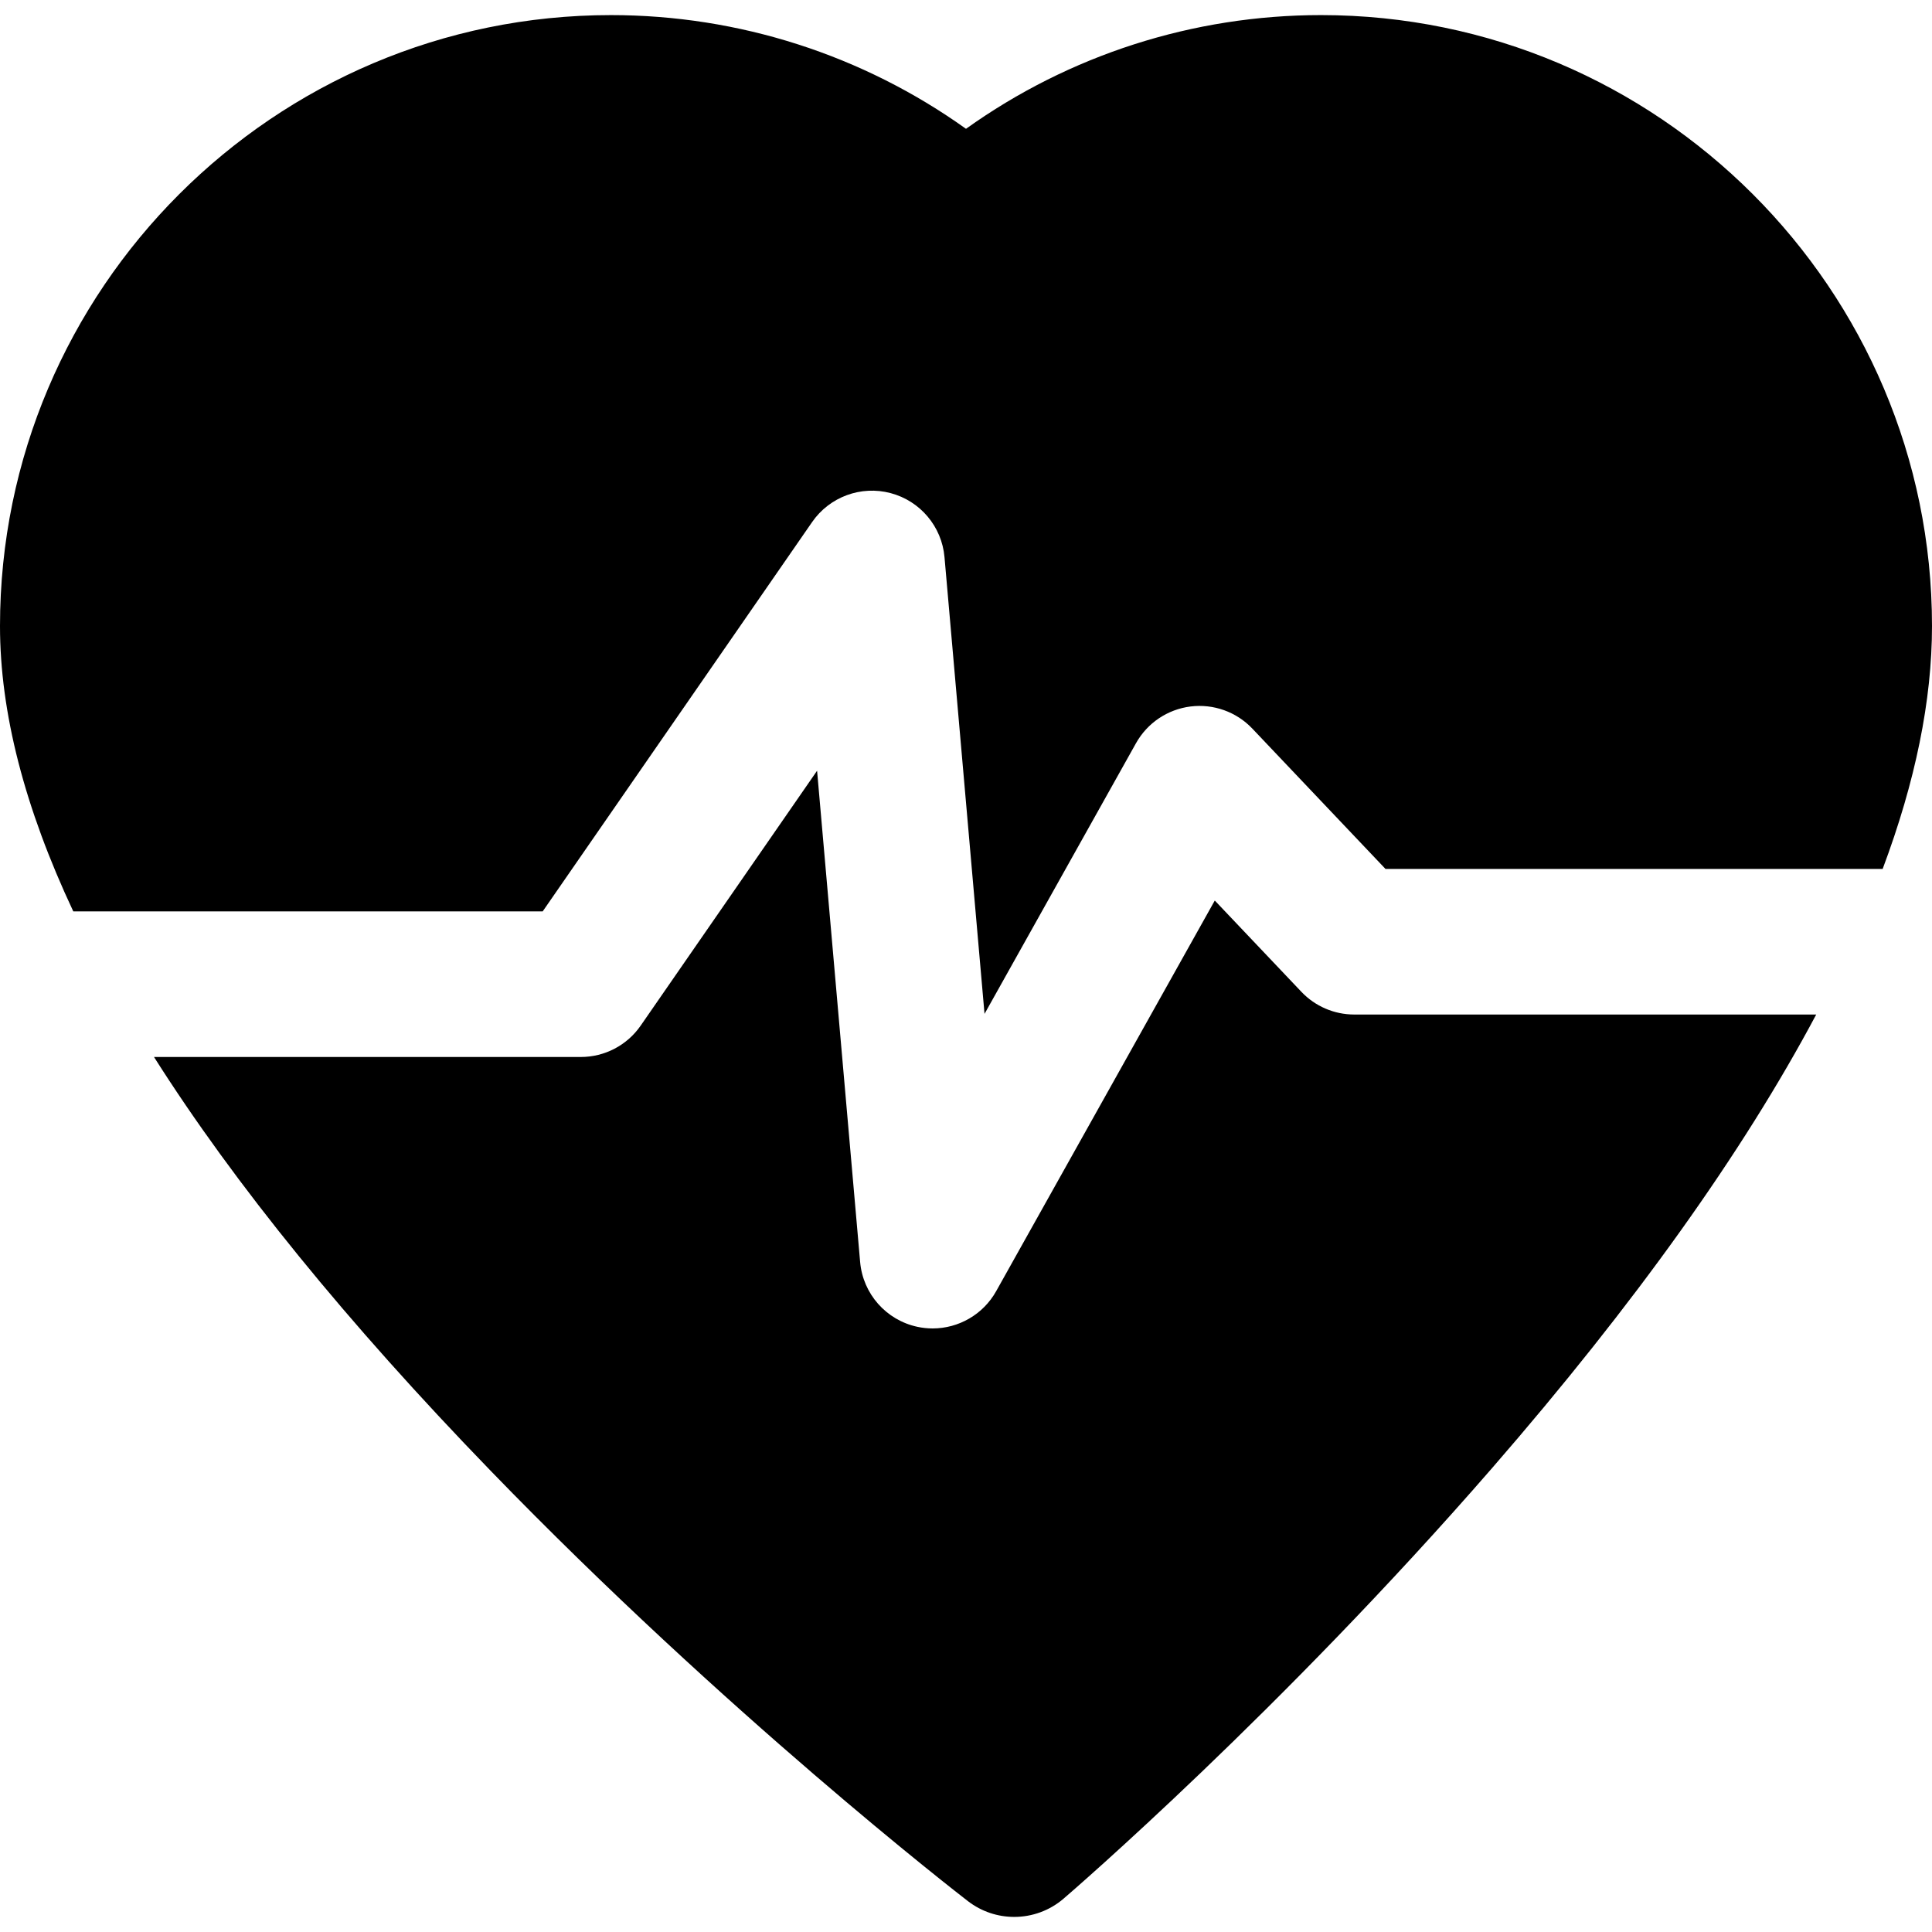
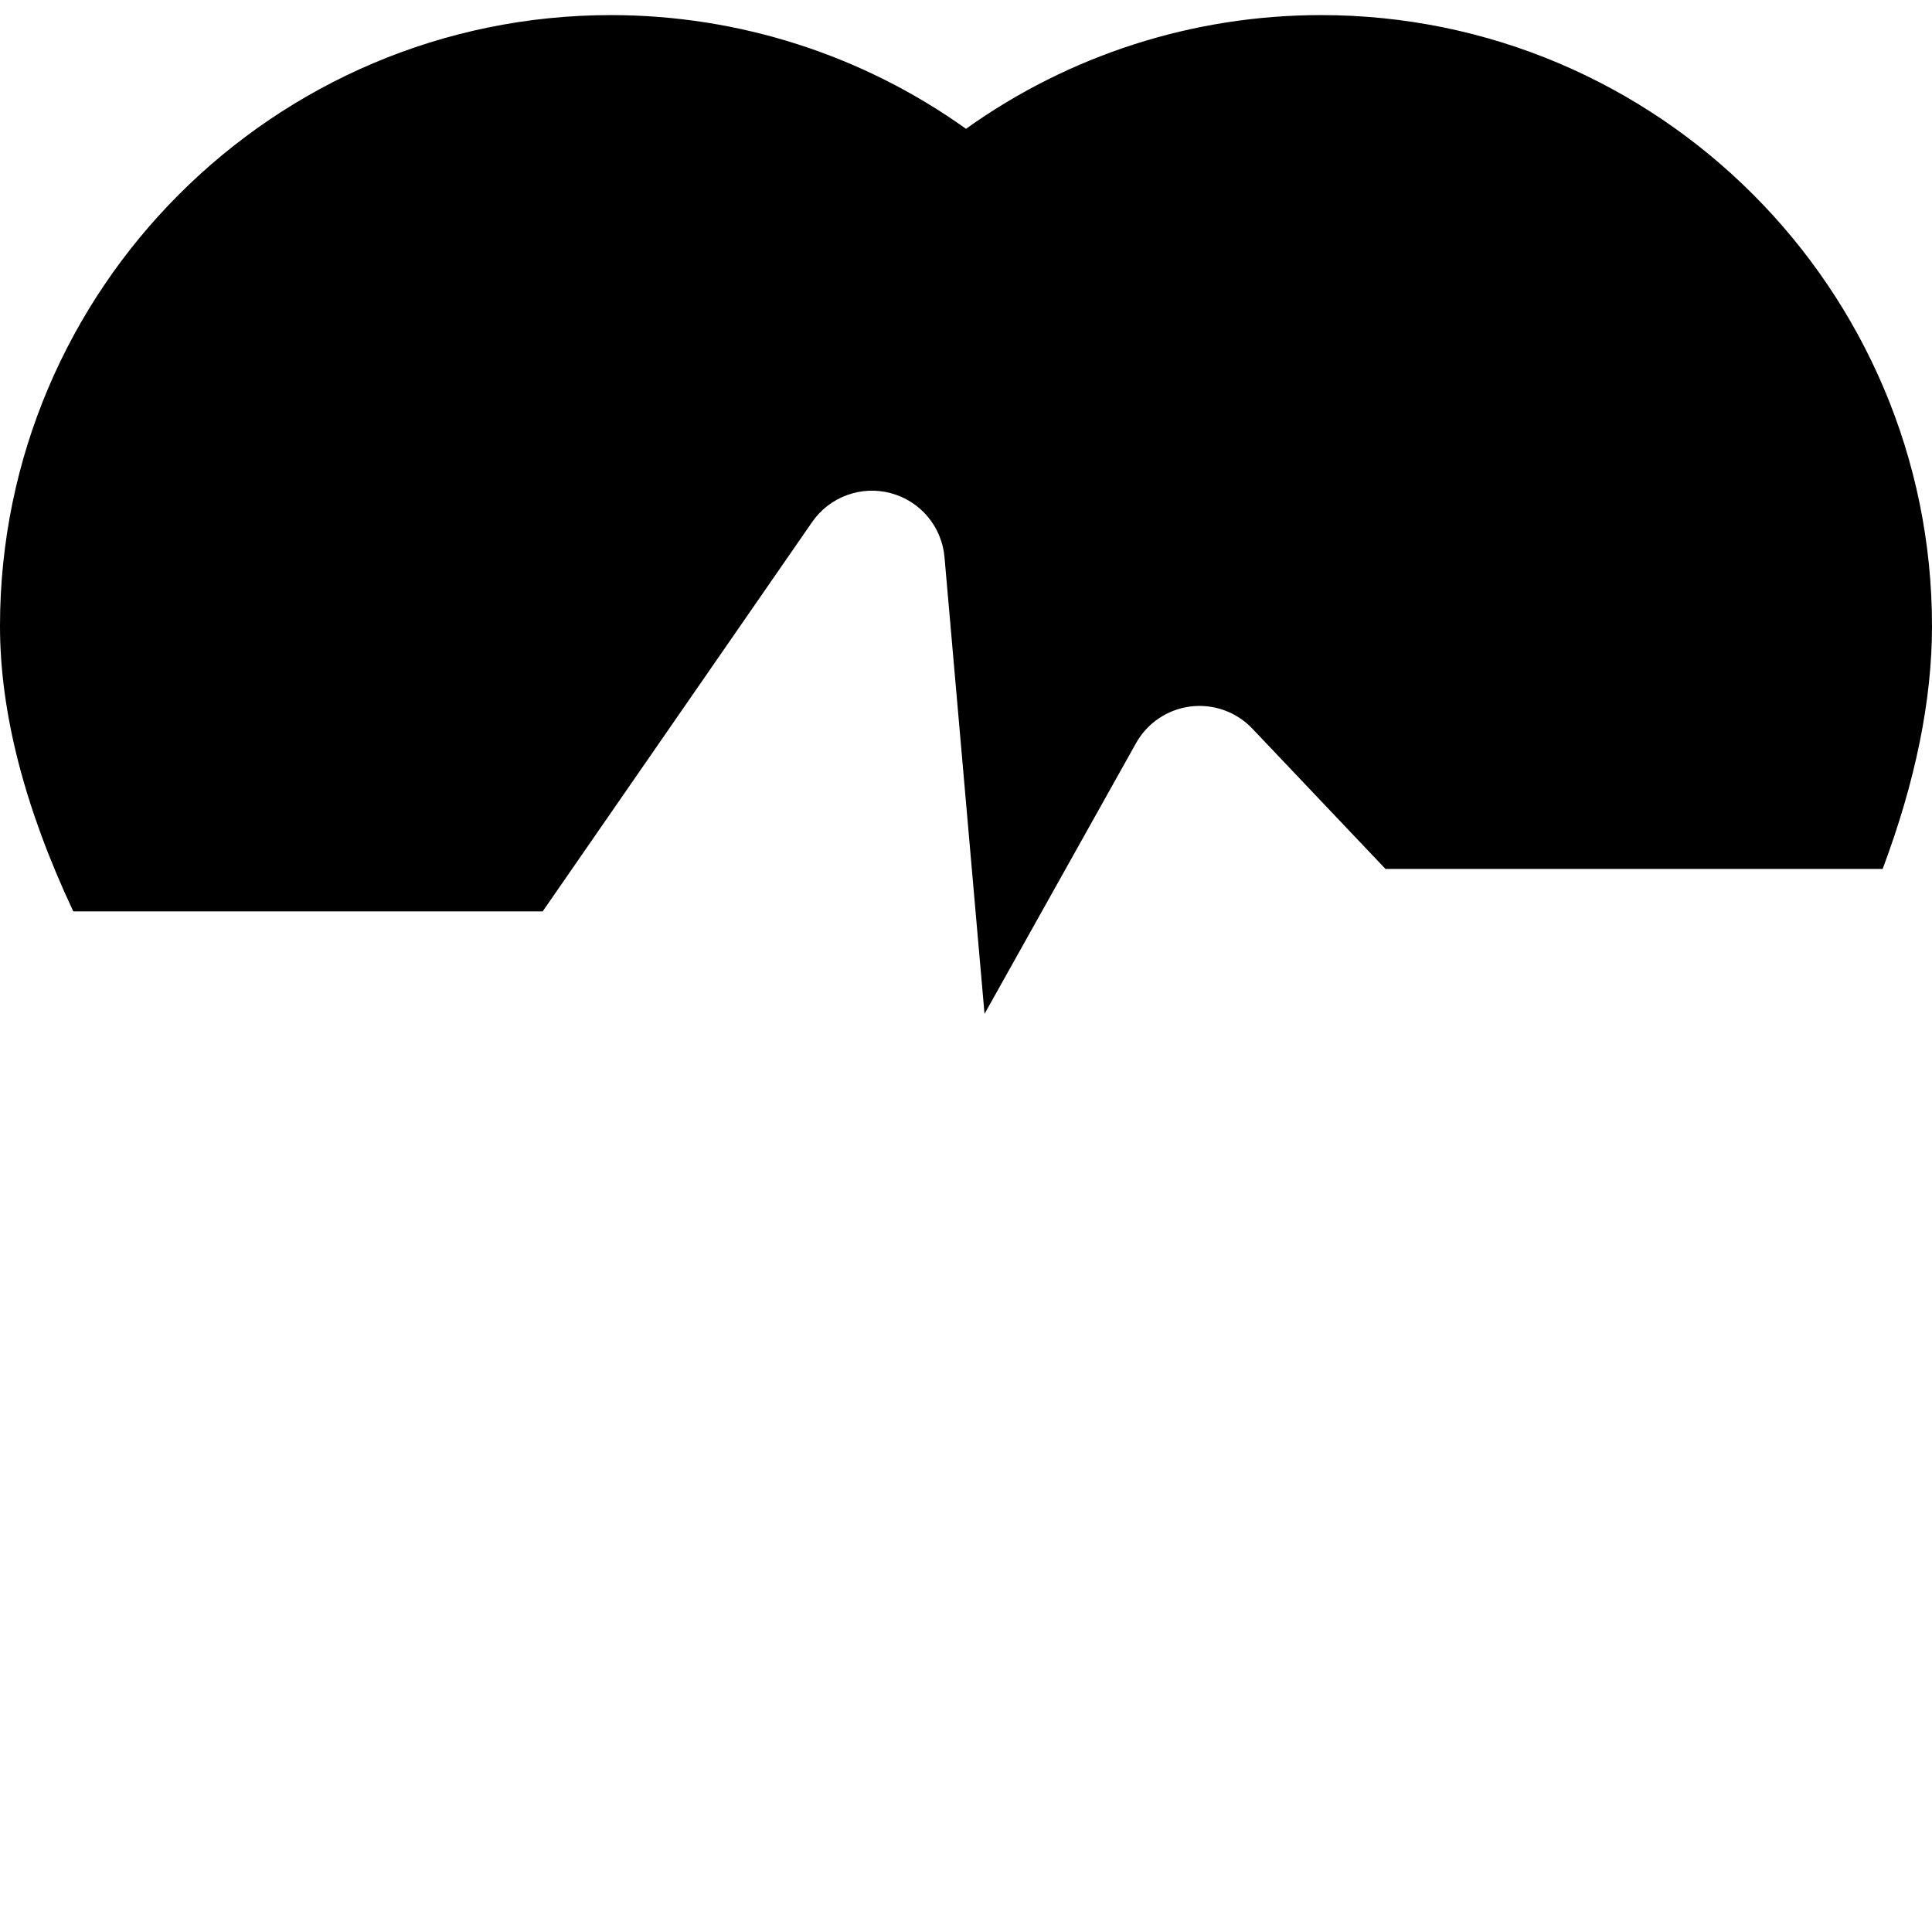
<svg xmlns="http://www.w3.org/2000/svg" fill="#000000" height="800px" width="800px" version="1.1" id="Layer_1" viewBox="0 0 512 512" xml:space="preserve">
  <g>
    <g>
-       <path d="M358.88,268.861v-0.002c-5.292,0-10.351-2.175-13.993-6.012l-22.958-24.196l-57.936,103.527    c-3.459,6.181-9.952,9.87-16.829,9.872c-1.342,0-2.699-0.14-4.052-0.431c-8.277-1.776-14.431-8.743-15.168-17.178l-11.41-130.191    l-46.748,67.55c-3.602,5.207-9.531,8.312-15.863,8.312H40.811C62.208,313.859,91.963,350.46,130,389.745    c62.466,64.517,123.923,112.083,126.51,114.076c3.623,2.792,7.947,4.18,12.267,4.18c4.675,0,9.341-1.625,13.096-4.851    c2.323-1.997,57.539-49.625,113.639-114.203c37.731-43.435,66.356-83.535,85.802-120.085H358.88z" />
-     </g>
+       </g>
  </g>
  <g>
    <g>
      <path d="M350.088,3.999c-33.926,0-66.756,10.601-94.088,30.136c-27.332-19.531-60.162-30.134-94.09-30.134    C72.633,4.001,0,76.634,0,165.911c0,22.888,6.515,48.141,19.422,75.621h124.393l71.407-103.183    c4.626-6.684,12.947-9.754,20.803-7.669c7.857,2.082,13.566,8.865,14.276,16.962l10.608,121.046l40.147-71.741    c2.995-5.351,8.354-8.959,14.438-9.721c6.084-0.757,12.169,1.415,16.388,5.863l35.286,37.189h131.753    C507.61,207.094,512,185.605,512,165.91C512,76.631,439.367,3.999,350.088,3.999z" />
    </g>
  </g>
</svg>